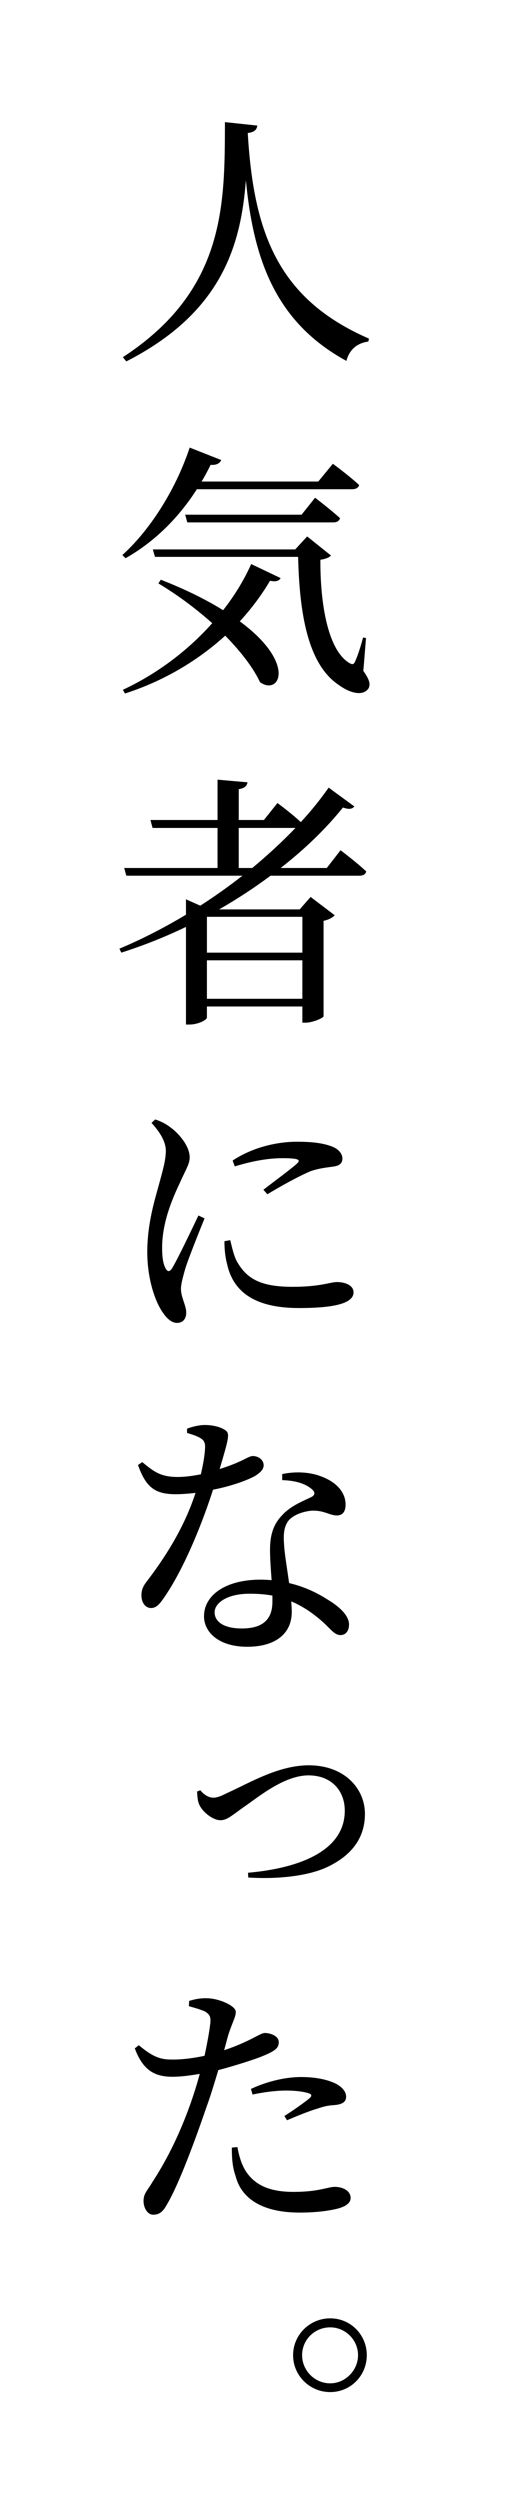
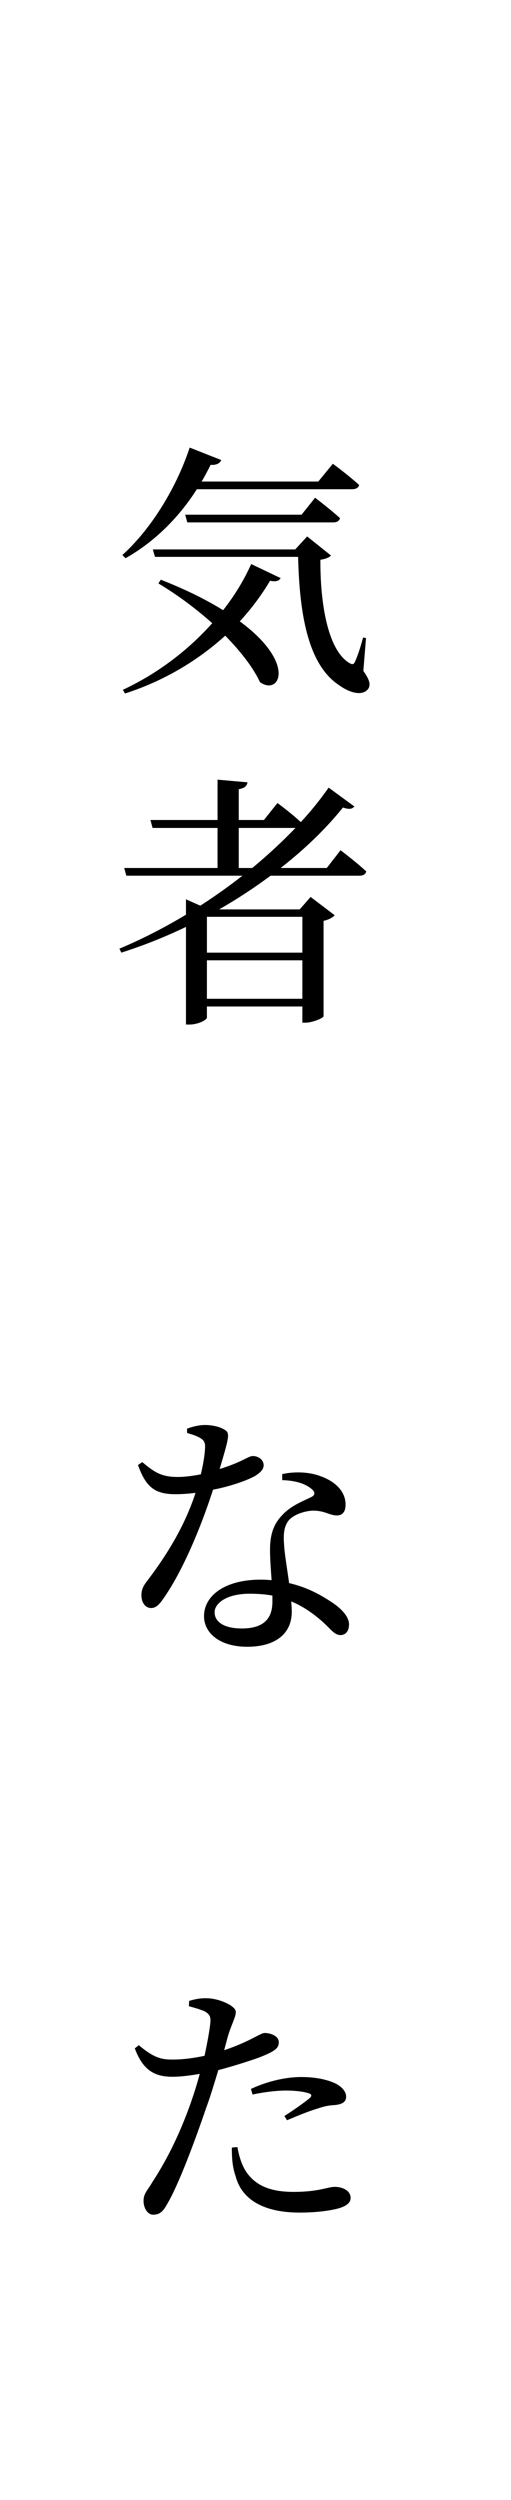
<svg xmlns="http://www.w3.org/2000/svg" version="1.1" id="レイヤー_1" x="0px" y="0px" viewBox="0 0 38.556 188.505" style="enable-background:new 0 0 38.556 188.505;" xml:space="preserve">
-   <path d="M19.414,9.469c-0.04,0.3-0.2,0.5-0.72,0.56c0.44,7.462,2.24,12.503,9.142,15.503l-0.04,0.22  c-0.84,0.12-1.42,0.58-1.661,1.46c-5.281-2.881-7.001-7.542-7.582-13.623c-0.38,4.921-1.82,9.982-9.022,13.663l-0.26-0.32  c7.762-5.061,7.682-11.542,7.701-17.724L19.414,9.469z" />
  <path d="M14.853,36.89c-1.48,2.32-3.36,4.061-5.381,5.201l-0.24-0.24c1.96-1.761,3.961-4.741,5.081-8.102l2.38,0.94  c-0.1,0.24-0.36,0.4-0.8,0.36c-0.22,0.44-0.44,0.86-0.68,1.26h8.802l1.1-1.34c0,0,1.2,0.88,1.98,1.601  c-0.04,0.22-0.26,0.32-0.54,0.32H14.853z M12.132,43.711c1.94,0.76,3.481,1.54,4.701,2.3c0.9-1.14,1.601-2.32,2.12-3.48l2.221,1.06  c-0.12,0.2-0.32,0.3-0.8,0.2c-0.601,1.02-1.36,2.061-2.281,3.061c4.321,3.181,2.981,5.641,1.52,4.581  c-0.439-0.96-1.34-2.201-2.62-3.501c-1.98,1.8-4.521,3.381-7.562,4.361l-0.16-0.28c2.66-1.24,4.961-3.021,6.741-5.021  c-1.14-1.021-2.5-2.061-4.061-3.001L12.132,43.711z M27.415,50.592c0.46,0.64,0.58,1.04,0.36,1.36c-0.46,0.58-1.44,0.26-2.181-0.28  c-2.42-1.58-3-5.561-3.101-9.682H11.692l-0.16-0.561h10.743l0.9-0.98l1.8,1.44c-0.12,0.14-0.4,0.26-0.8,0.32  c-0.021,2.941,0.46,6.742,2.18,7.782c0.24,0.14,0.34,0.12,0.44-0.12c0.22-0.48,0.42-1.14,0.601-1.8l0.22,0.04L27.415,50.592z   M22.754,38.81l1.021-1.28c0,0,1.18,0.9,1.88,1.541c-0.06,0.22-0.24,0.32-0.52,0.32H14.132l-0.16-0.581H22.754z" />
  <path d="M25.695,64.11c0,0,1.22,0.92,1.94,1.601c-0.06,0.22-0.24,0.32-0.52,0.32h-6.701c-1.181,0.88-2.481,1.74-3.881,2.541h6.081  l0.82-0.94l1.82,1.38c-0.14,0.16-0.44,0.34-0.84,0.42v7.201c-0.04,0.14-0.84,0.48-1.36,0.48h-0.24v-1.22h-7.202v0.84  c0,0.16-0.64,0.521-1.32,0.521h-0.26v-7.362c-1.54,0.74-3.181,1.4-4.881,1.94l-0.14-0.3c1.72-0.72,3.421-1.6,5.021-2.561v-1.16  l1.08,0.48c1.121-0.72,2.181-1.48,3.181-2.261H9.531l-0.16-0.58h7.042V62.43h-4.901l-0.16-0.6h5.062v-3.041l2.26,0.2  c-0.04,0.26-0.2,0.44-0.66,0.52v2.321h1.9l1.02-1.28c0,0,1.061,0.78,1.761,1.44c0.8-0.86,1.5-1.74,2.101-2.601l1.94,1.42  c-0.16,0.2-0.4,0.24-0.86,0.08c-1.221,1.521-2.801,3.081-4.701,4.561h3.48L25.695,64.11z M15.613,69.131v2.701h7.202v-2.701H15.613z   M22.814,75.312v-2.901h-7.202v2.901H22.814z M19.033,65.45c1.181-0.98,2.281-2,3.261-3.021h-4.281v3.021H19.033z" />
-   <path d="M15.433,91.871c-0.42,1.041-1.26,3.121-1.48,3.881c-0.18,0.64-0.3,1.101-0.3,1.44c0,0.62,0.4,1.26,0.4,1.78  c0,0.48-0.261,0.78-0.7,0.78c-0.4,0-0.78-0.34-1.081-0.8c-0.6-0.86-1.16-2.581-1.16-4.541c0-2.18,0.58-3.98,0.9-5.161  c0.26-0.98,0.48-1.68,0.5-2.42c0.021-0.76-0.479-1.5-1.08-2.16l0.28-0.26c0.48,0.16,0.82,0.34,1.18,0.62  c0.5,0.36,1.42,1.32,1.42,2.241c0,0.5-0.28,0.88-0.76,1.96c-0.56,1.18-1.32,2.96-1.32,4.861c0,0.88,0.12,1.28,0.26,1.541  c0.14,0.26,0.28,0.3,0.48,0.02c0.44-0.72,1.52-3,2-4L15.433,91.871z M17.373,93.511c0.12,0.48,0.26,1.18,0.521,1.64  c0.72,1.24,1.72,1.88,4.181,1.88c2.08,0,2.86-0.36,3.341-0.36c0.62,0,1.26,0.24,1.26,0.78c0,0.94-1.9,1.18-4.121,1.18  c-3.301,0-4.961-1.2-5.421-3.321c-0.16-0.6-0.2-1.2-0.2-1.72L17.373,93.511z M17.553,87.51c1.56-1.04,3.441-1.42,4.841-1.42  c1.36,0,2.141,0.14,2.801,0.42c0.46,0.24,0.64,0.56,0.64,0.84c0,0.34-0.18,0.521-0.6,0.601c-0.52,0.08-1.1,0.12-1.8,0.36  c-0.86,0.36-2.241,1.12-3.261,1.74l-0.3-0.34c0.88-0.68,2.161-1.621,2.541-1.98c0.24-0.24,0.26-0.4-1.1-0.4  c-0.74,0-1.92,0.1-3.601,0.62L17.553,87.51z" />
  <path d="M14.112,107.729c0.34-0.14,0.9-0.28,1.34-0.28c0.58,0,1.2,0.14,1.56,0.4c0.36,0.24,0.221,0.68-0.439,2.92  c1.74-0.54,2.16-0.98,2.5-0.98c0.42,0,0.82,0.28,0.82,0.7c0,0.38-0.4,0.64-0.64,0.8c-0.66,0.36-1.84,0.78-3.181,1.04  c-0.66,2.081-2.02,5.661-3.601,8.002c-0.36,0.54-0.64,0.92-1.06,0.92c-0.5,0-0.74-0.48-0.74-0.96c0-0.36,0.1-0.66,0.4-1.041  c1.22-1.6,2.781-3.901,3.681-6.681c-0.52,0.06-1.04,0.1-1.5,0.1c-1.56,0-2.24-0.521-2.84-2.201l0.32-0.22  c0.84,0.68,1.341,1.121,2.681,1.121c0.58,0,1.221-0.1,1.74-0.2c0.181-0.76,0.3-1.48,0.32-2c0.02-0.42-0.1-0.6-0.44-0.78  c-0.3-0.16-0.66-0.26-0.92-0.34V107.729z M21.294,111.15c1.021-0.22,2.08-0.14,2.841,0.14c1.26,0.44,1.94,1.24,1.94,2.16  c0,0.5-0.2,0.82-0.66,0.82c-0.561,0-0.96-0.4-1.9-0.36c-0.641,0.06-1.341,0.3-1.721,0.72c-0.38,0.46-0.42,1.101-0.36,1.821  c0.02,0.6,0.22,1.76,0.38,2.92c1.22,0.28,2.181,0.78,2.901,1.24c1.04,0.62,1.62,1.28,1.62,1.88c0,0.52-0.28,0.8-0.64,0.8  c-0.44,0-0.7-0.4-1.24-0.9c-0.68-0.62-1.48-1.22-2.48-1.64c0.02,0.28,0.04,0.54,0.04,0.78c0,1.68-1.26,2.641-3.361,2.641  s-3.261-1.061-3.261-2.301c0-1.56,1.58-2.761,4.281-2.761c0.28,0,0.56,0.02,0.82,0.04c-0.06-0.8-0.12-1.6-0.12-2.3  c0-1.16,0.28-1.94,0.9-2.581c0.66-0.74,1.6-1.08,2.241-1.4c0.32-0.18,0.24-0.42-0.061-0.64c-0.5-0.4-1.28-0.6-2.16-0.62V111.15z   M20.554,120.312c-0.54-0.1-1.1-0.14-1.72-0.14c-1.741,0-2.641,0.72-2.641,1.4s0.64,1.22,2.06,1.22c1.741,0,2.301-0.84,2.301-2.021  V120.312z" />
-   <path d="M15.112,134.99c0.221,0.28,0.601,0.56,0.96,0.56c0.24,0,0.46-0.04,1.041-0.34c1.62-0.72,3.86-2.101,6.181-2.101  c2.701,0,4.241,1.76,4.241,3.661c0,1.96-1.16,3.161-2.66,3.921c-1.501,0.78-3.941,1.021-6.142,0.88l-0.02-0.36  c3.861-0.34,7.301-1.641,7.301-4.681c0-1.5-1-2.661-2.74-2.661c-1.88,0-3.881,1.72-4.841,2.36c-0.96,0.68-1.301,1.021-1.801,1.021  c-0.58,0-1.34-0.62-1.58-1.141c-0.16-0.34-0.16-0.7-0.18-1.02L15.112,134.99z" />
  <path d="M16.913,154.593c0.96-0.32,1.74-0.68,2.34-1c0.32-0.16,0.56-0.3,0.72-0.3c0.4,0,1.061,0.2,1.061,0.7  c0,0.44-0.28,0.66-1.261,1.061c-0.48,0.2-1.94,0.68-3.301,1.04c-0.28,0.92-0.58,1.94-0.92,2.861c-0.86,2.521-2.101,5.841-2.94,7.241  c-0.3,0.54-0.54,0.8-1.061,0.8c-0.4,0-0.72-0.48-0.72-1.04s0.28-0.76,0.68-1.44c0.9-1.38,1.96-3.321,2.9-6.001  c0.221-0.64,0.46-1.38,0.66-2.14c-0.68,0.12-1.42,0.22-2.04,0.22c-1.3,0-2.221-0.42-2.86-2.14l0.3-0.24  c0.92,0.76,1.5,1.08,2.42,1.08c0.88,0.02,1.781-0.12,2.541-0.28c0.22-1.021,0.38-1.92,0.44-2.5c0.04-0.46-0.061-0.62-0.4-0.84  c-0.36-0.16-0.78-0.28-1.22-0.4l0.02-0.4c0.46-0.14,0.88-0.22,1.38-0.2c0.88,0.02,2.121,0.56,2.14,1.02c0,0.42-0.3,0.86-0.6,1.86  L16.913,154.593z M17.913,161.895c0.1,0.56,0.28,1.28,0.66,1.86c0.74,1.1,1.92,1.521,3.581,1.521c1.9,0,2.58-0.38,3.101-0.38  c0.56,0,1.2,0.26,1.2,0.84c0,0.44-0.5,0.7-1.141,0.84c-0.62,0.14-1.52,0.26-2.72,0.26c-2.541,0-4.341-0.88-4.821-2.76  c-0.26-0.74-0.28-1.48-0.28-2.141L17.913,161.895z M18.934,157.514c0.96-0.46,2.4-0.9,3.801-0.9c1.3,0,2.181,0.28,2.641,0.52  c0.48,0.26,0.74,0.62,0.74,0.96c0,0.44-0.36,0.6-0.94,0.64c-0.36,0.02-0.7,0.08-1.22,0.26c-0.68,0.2-1.6,0.58-2.3,0.88l-0.2-0.32  c0.64-0.4,1.72-1.161,1.96-1.4c0.12-0.14,0.08-0.24-0.08-0.3c-0.46-0.16-1.161-0.22-1.741-0.22c-0.78,0-1.68,0.12-2.54,0.3  L18.934,157.514z" />
-   <path d="M22.114,177.59c0-1.54,1.26-2.78,2.801-2.78c1.54,0,2.76,1.24,2.76,2.78c0,1.541-1.22,2.781-2.76,2.781  C23.374,180.371,22.114,179.131,22.114,177.59z M22.794,177.59c0,1.141,0.94,2.121,2.121,2.121c1.14,0,2.1-0.98,2.1-2.121  c0-1.16-0.96-2.1-2.1-2.1C23.734,175.49,22.794,176.43,22.794,177.59z" />
</svg>